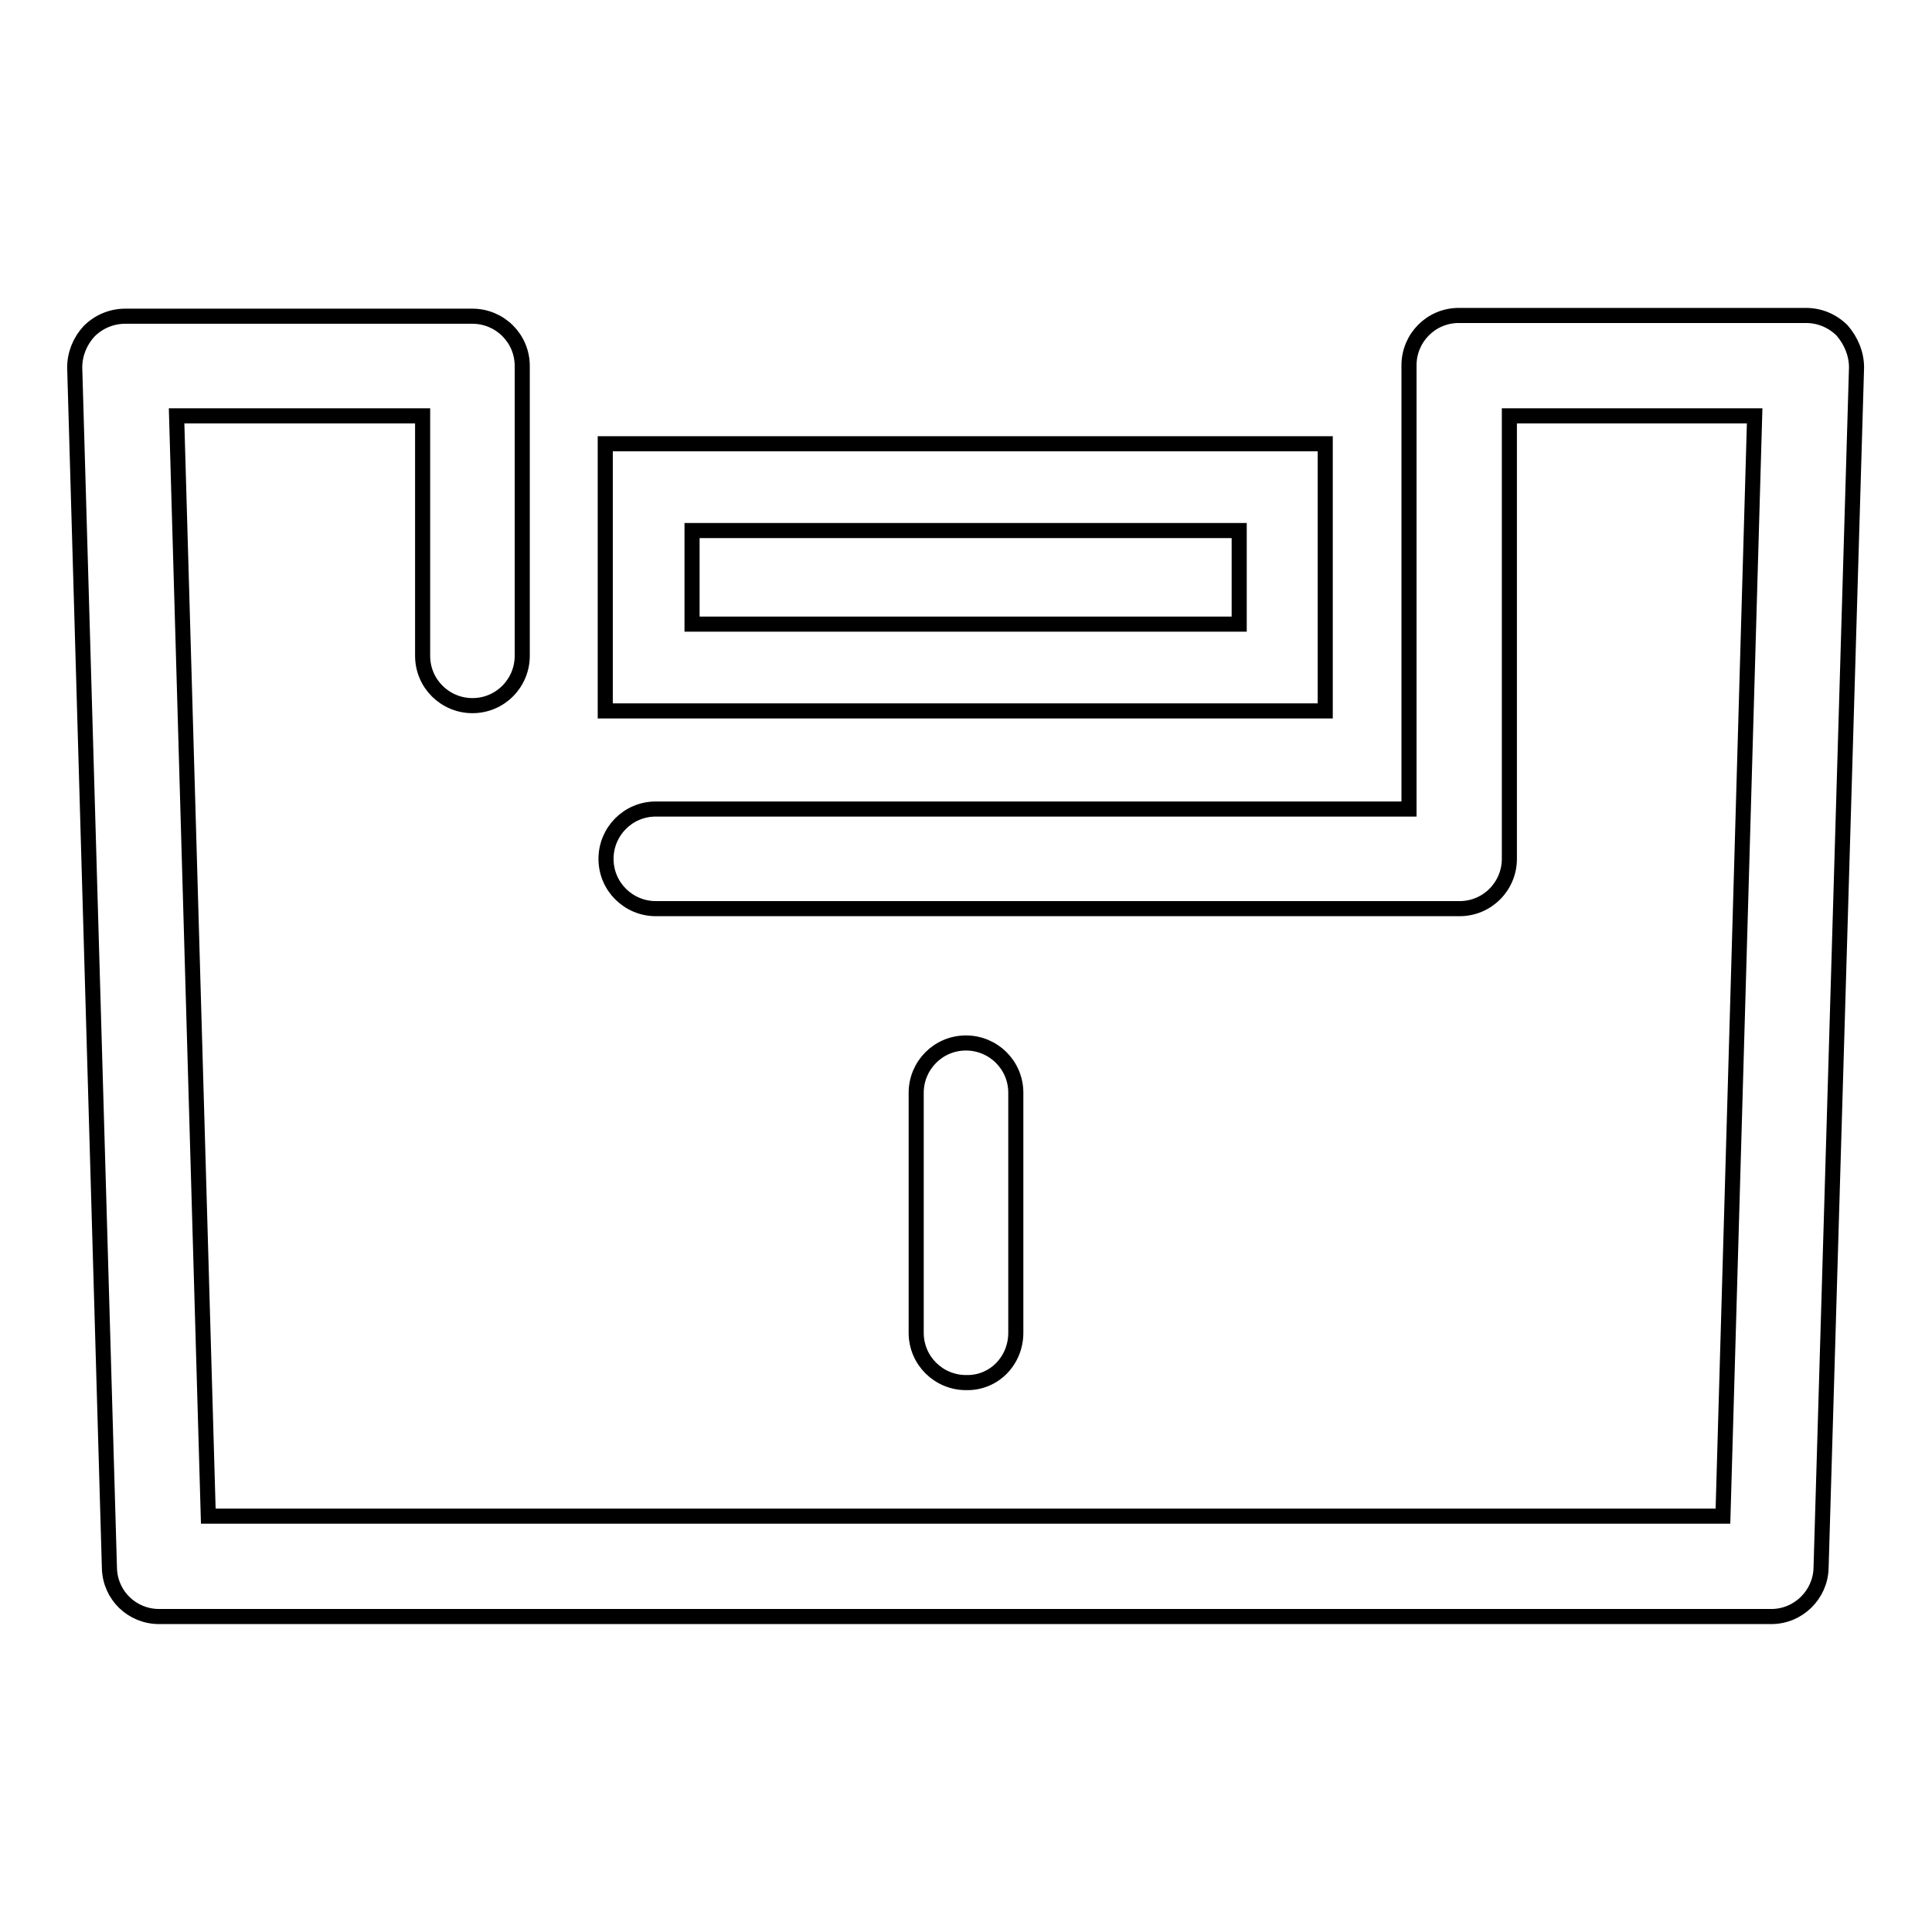
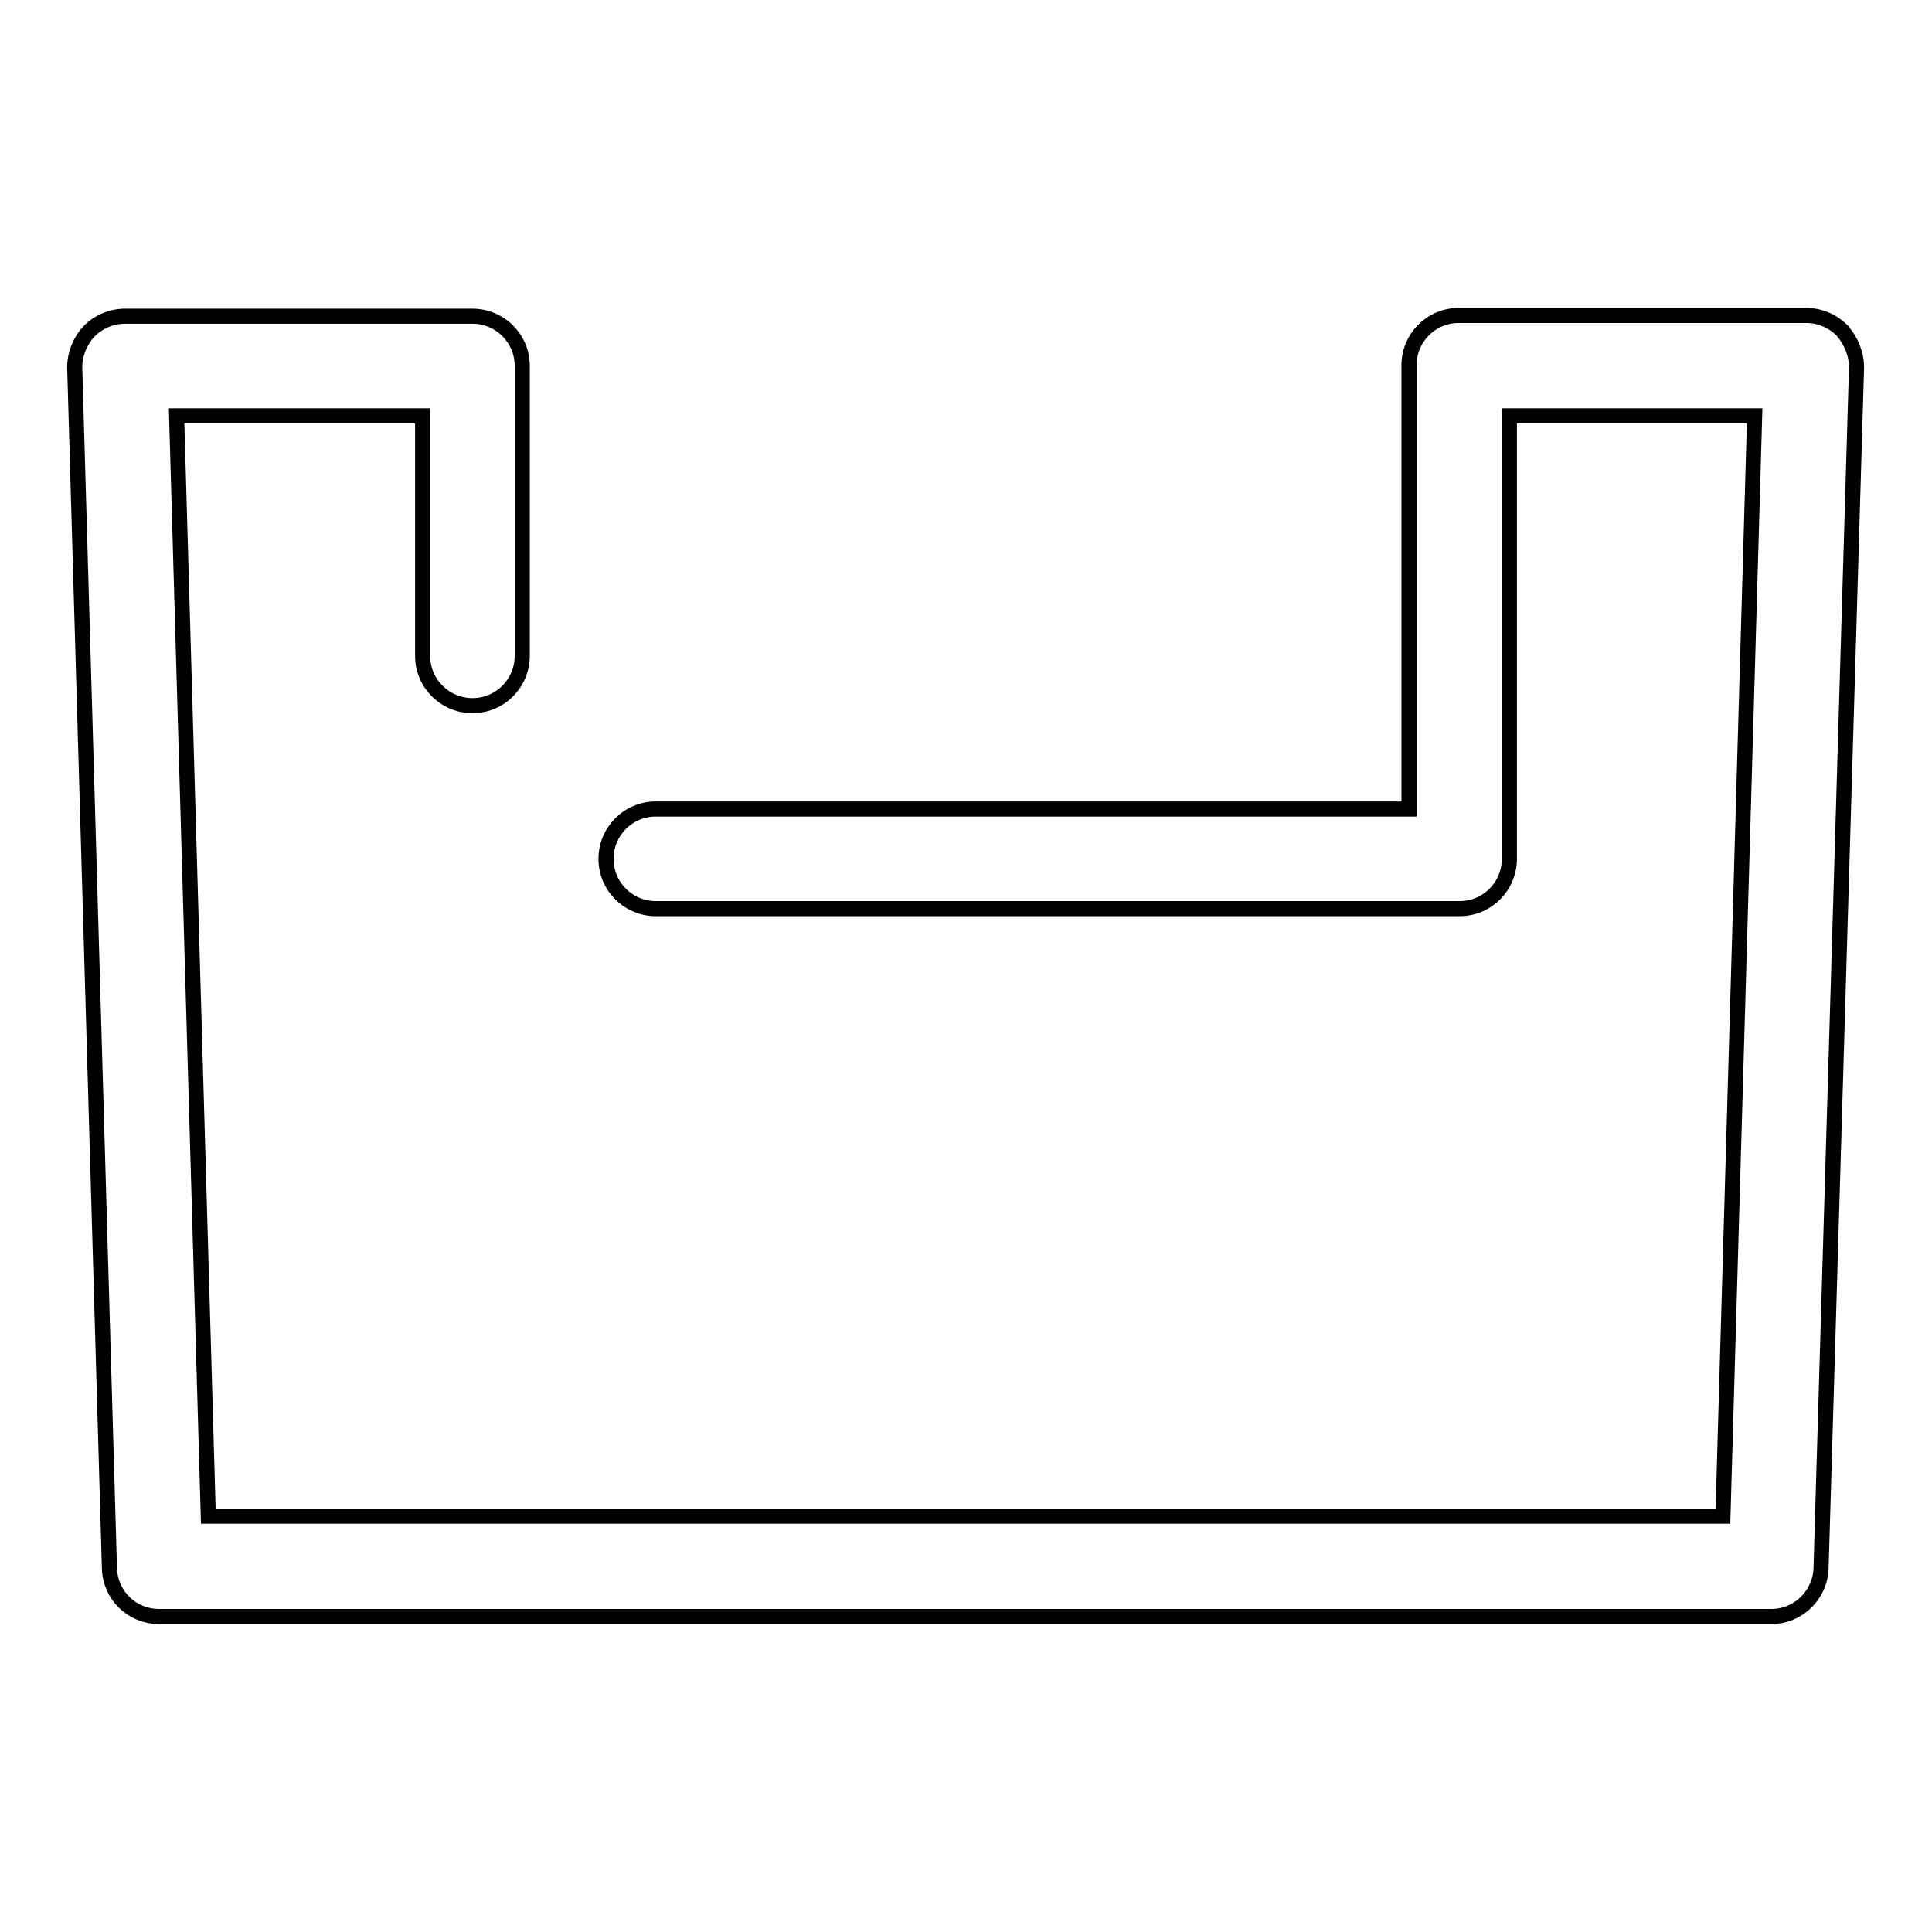
<svg xmlns="http://www.w3.org/2000/svg" version="1.1" x="0px" y="0px" viewBox="0 0 256 256" enable-background="new 0 0 256 256" xml:space="preserve">
  <g>
-     <path stroke-width="2" fill-opacity="0" stroke="#000000" d="M175.7,58.8H80.2v35.4h95.4V58.8z M164.2,82.7H91.7V70.3h72.5V82.7L164.2,82.7z" />
    <path stroke-width="2" fill-opacity="0" stroke="#000000" d="M244.1,43.8c-1.3-1.3-3-2-4.8-2h-46c-3.7,0-6.6,3-6.6,6.6v58.8H86.9c-3.7,0-6.6,3-6.6,6.6 c0,3.7,3,6.6,6.6,6.6h106.5c3.7,0,6.6-3,6.6-6.6V55.1h32.5l-4.2,145.8H27.6L23.4,55.1H56v31.8c0,3.7,3,6.6,6.6,6.6 c3.7,0,6.6-3,6.6-6.6V48.5c0-3.7-3-6.6-6.6-6.6h-46c-1.8,0-3.5,0.7-4.8,2c-1.2,1.3-1.9,3-1.9,4.8l4.6,159.1c0.1,3.6,3,6.4,6.6,6.4 h213.6c3.6,0,6.5-2.9,6.6-6.4L246,48.7C246,46.9,245.3,45.2,244.1,43.8L244.1,43.8z" />
-     <path stroke-width="2" fill-opacity="0" stroke="#000000" d="M134.6,176.6v-31.8c0-3.7-3-6.6-6.6-6.6c-3.7,0-6.6,3-6.6,6.6v31.8c0,3.7,3,6.6,6.6,6.6 C131.7,183.3,134.6,180.3,134.6,176.6z" />
  </g>
</svg>